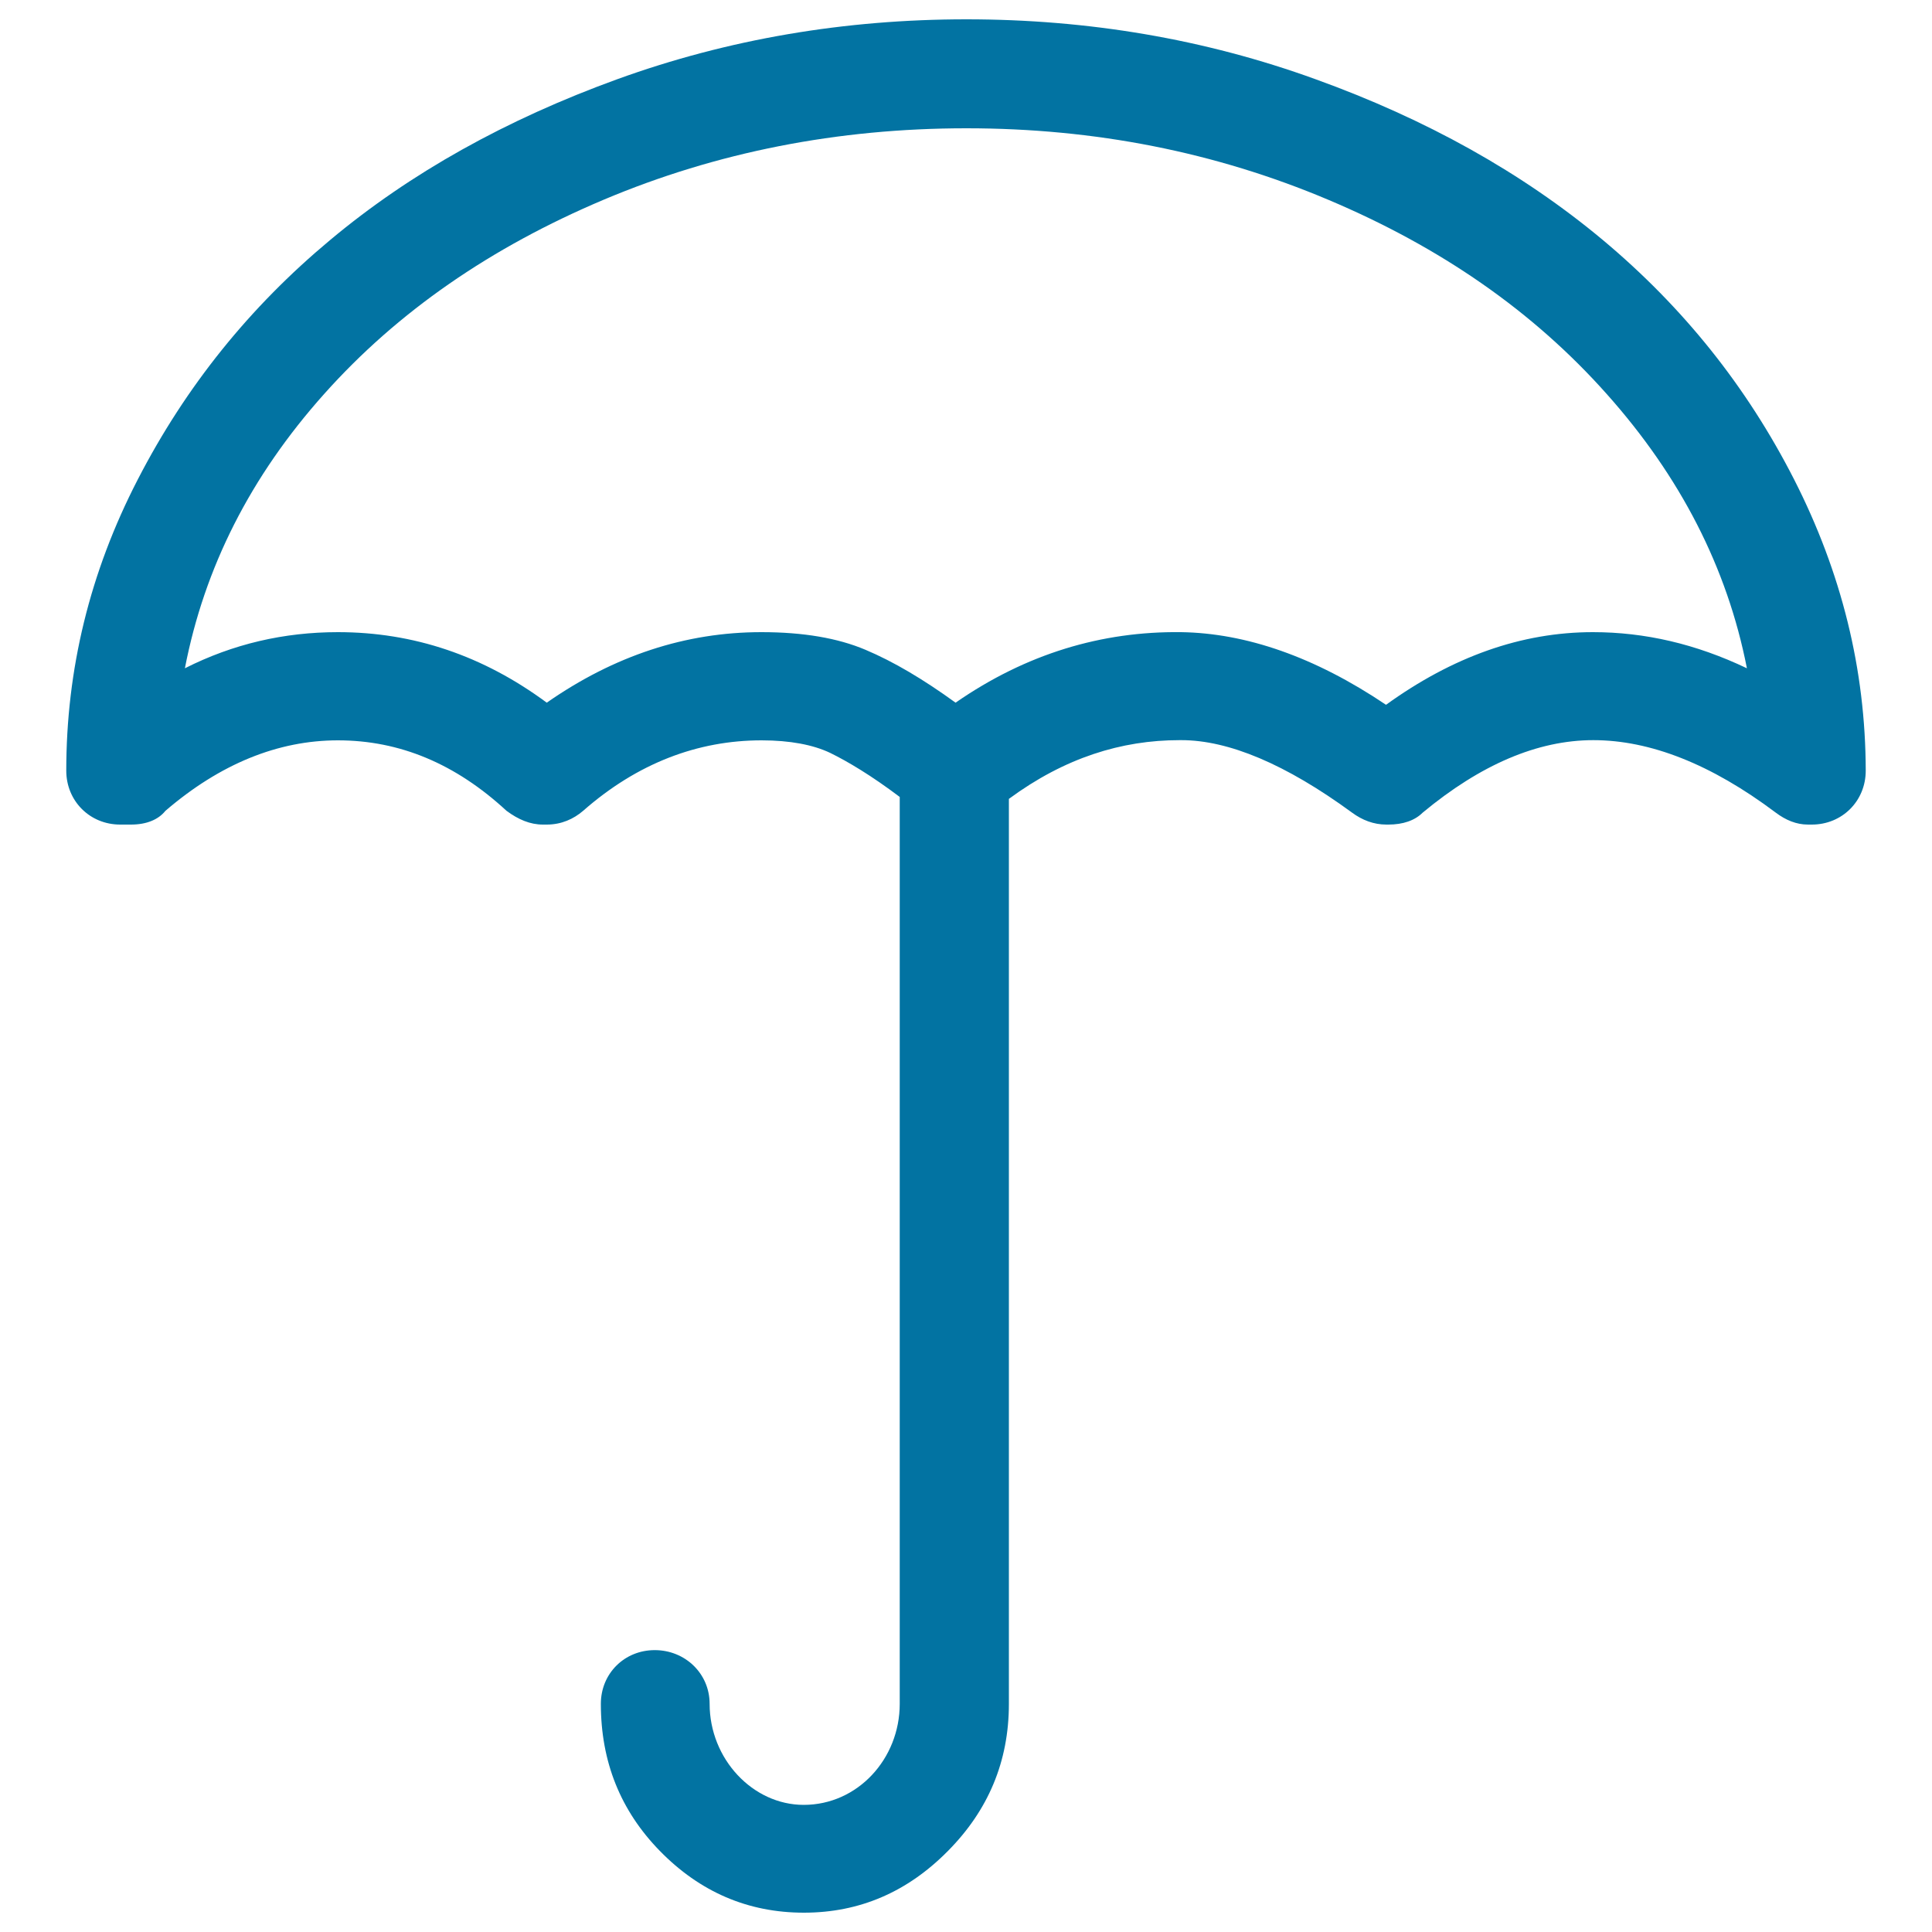
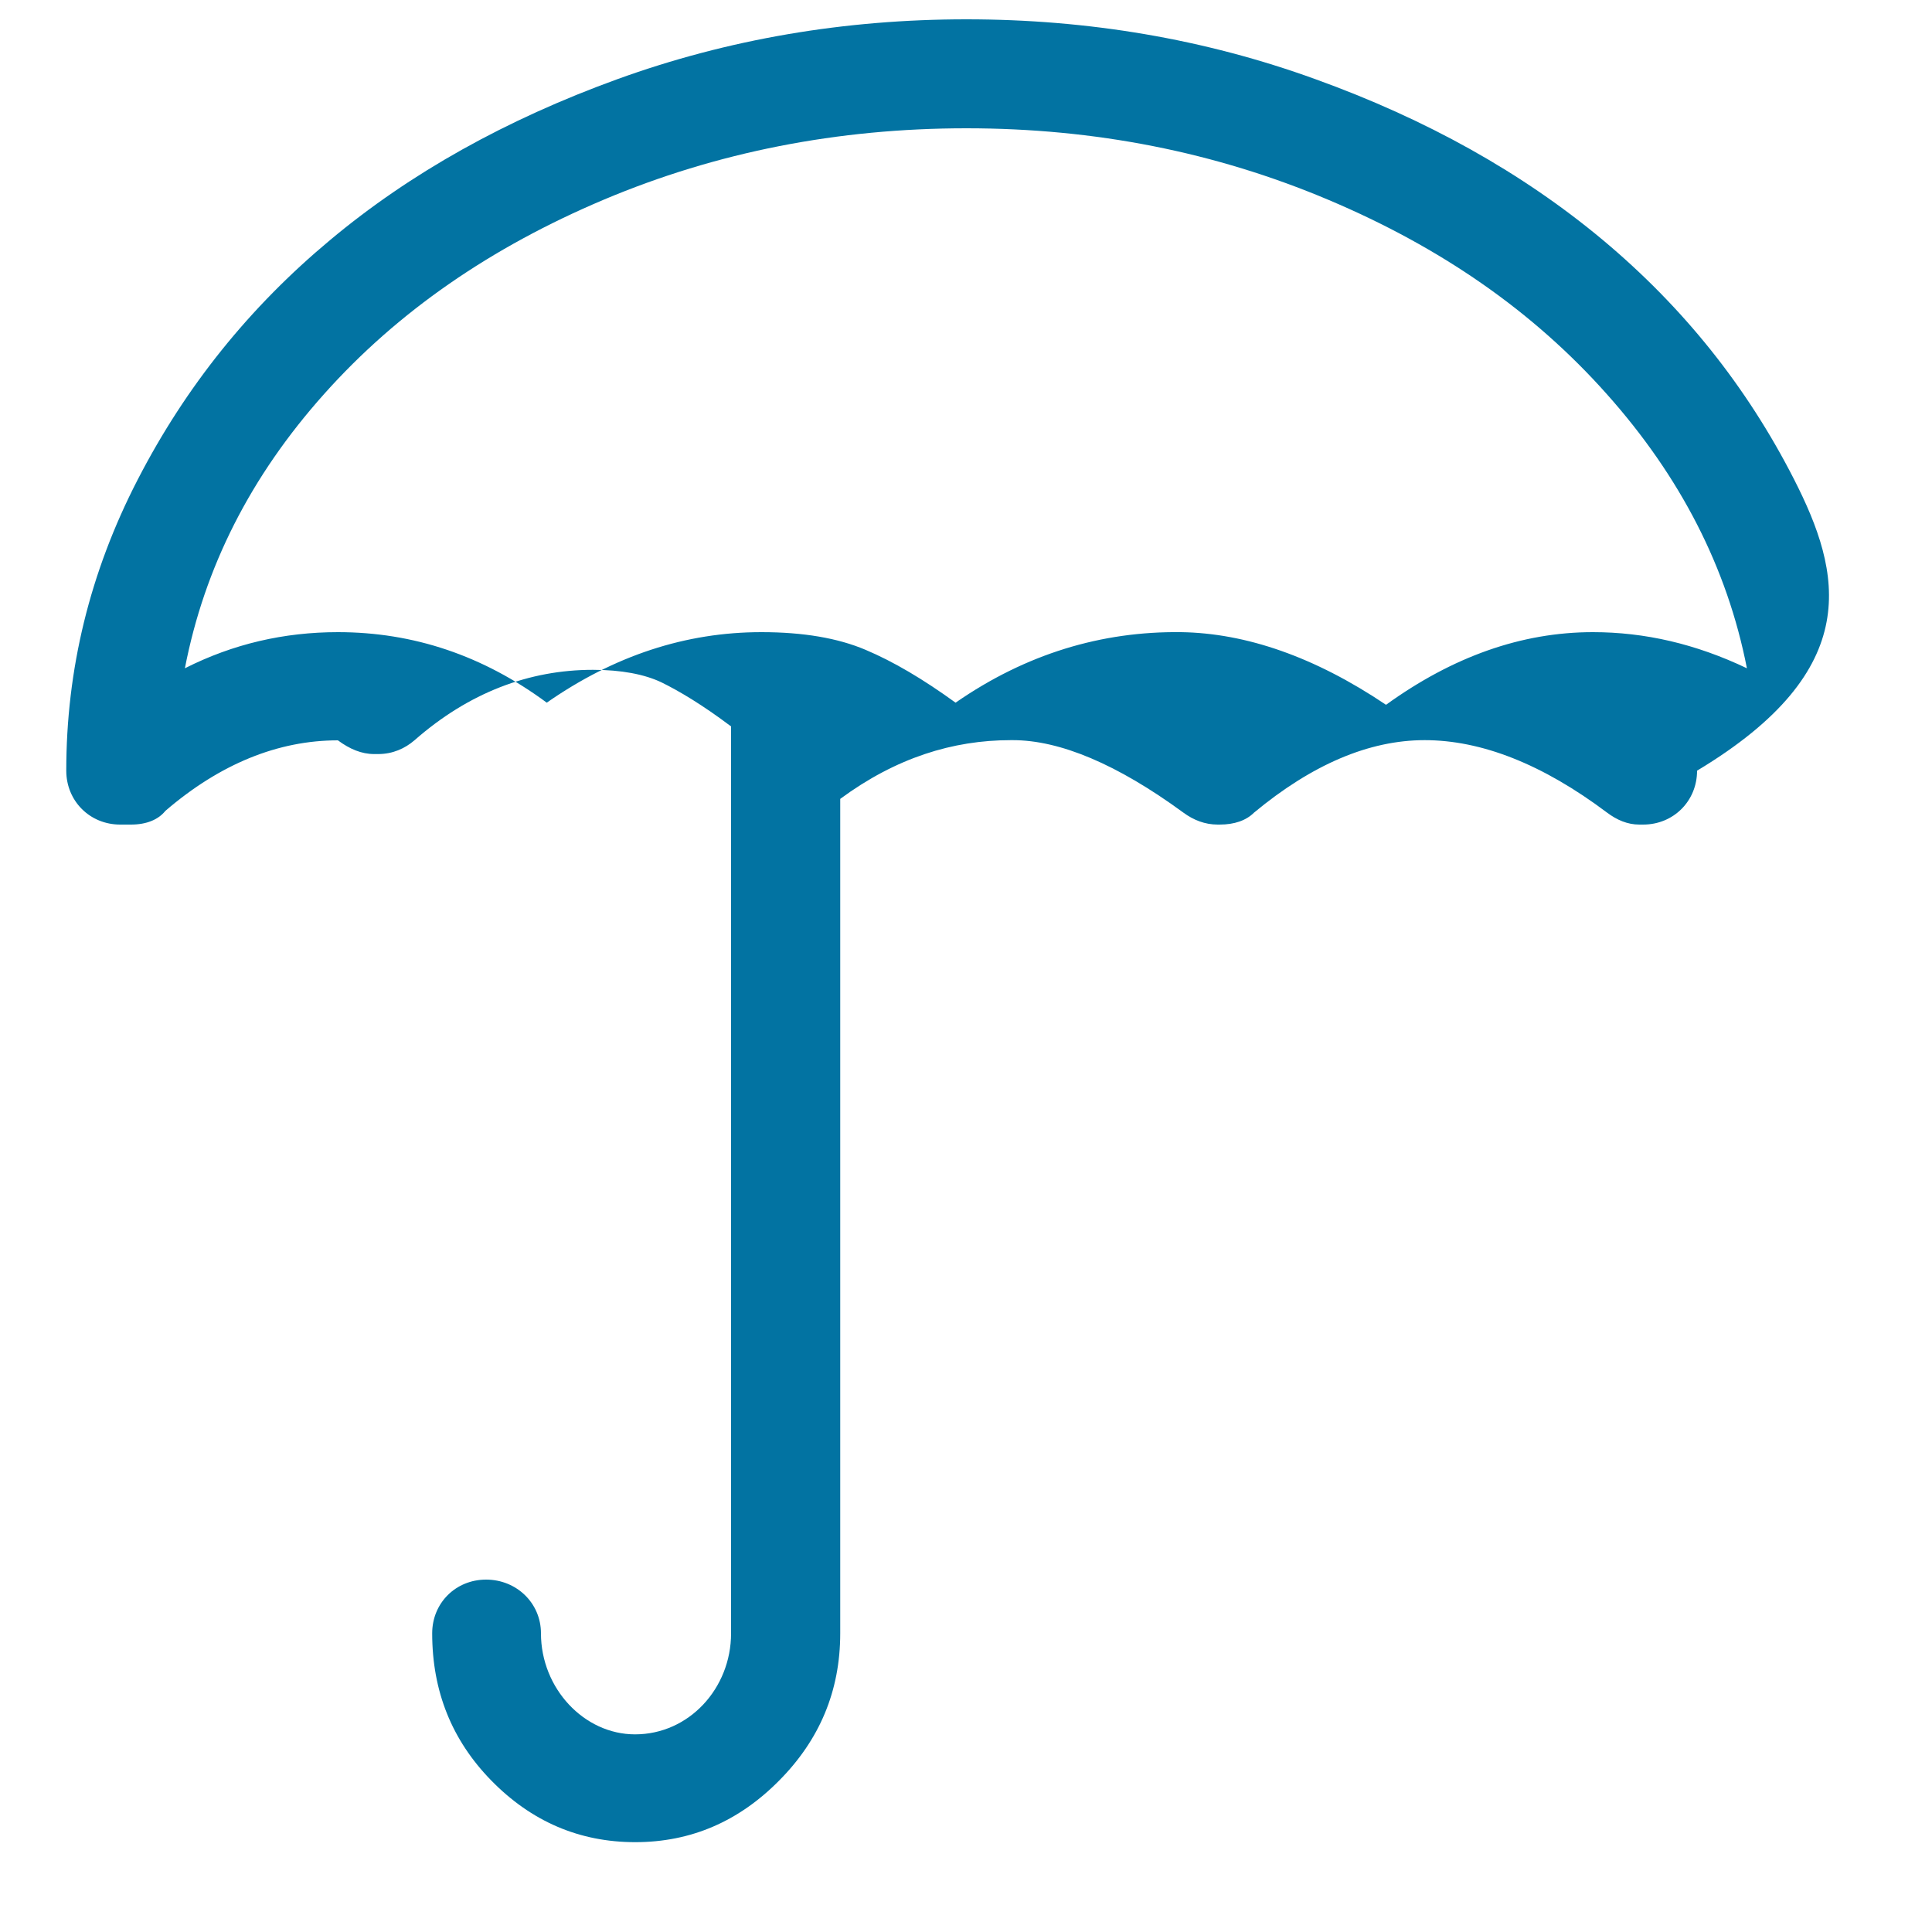
<svg xmlns="http://www.w3.org/2000/svg" viewBox="0 0 1000 1000" style="fill:#0273a2">
  <title>Rain Umbrella SVG icon</title>
  <g>
-     <path d="M928.6,248.1c-24.6-48.2-57.5-89.2-99-123.9C787.9,89.4,738.3,61.7,680.9,41c-57.3-20.8-117.7-31-180.7-31c-62.9,0-123.3,10.2-180.7,31c-57.3,20.8-107,48.4-148.7,83.3c-41.5,34.6-74.6,75.6-99.5,123.9c-24.9,48.2-37,98.4-37,150.7c0,15.7,12.2,27.9,27.9,27.9h5.6c8.1,0,14.2-2.6,17.8-7.1c28.4-24.4,58.4-36.5,89.3-36.5c32,0,60.9,12.1,87.3,36.5c6.1,4.5,12.2,7.1,18.8,7.1h2c7.6,0,13.9-2.9,18.8-7.1c28.1-24.7,59.4-36.5,92.4-36.5c14.7,0,26.7,2.3,35.5,6.5c9,4.4,21.3,11.7,36,22.8v419.7v43.6v6.1c0,28.5-21.8,52.3-49.7,52.3c-26.4,0-48.7-23.8-48.7-52.3c0-15.7-12.7-27.8-28.4-27.8c-15.7,0-27.9,12.1-27.9,27.8c0,30,10.2,55.3,30.5,76.1c20.8,21.3,45.7,32,74.6,32c28.9,0,53.7-10.8,74.6-32c20.7-20.9,31.5-46.1,31.5-76.1v-6.1v-43.6V413.5c28.9-21.3,58.3-30.4,88.3-30.4h1c24.4,0,54,12.4,88.3,37.5c5.3,3.9,11.2,6.2,17.8,6.2h1c7.6,0,13.7-2.1,17.8-6.2c29.9-24.8,59.4-37.5,88.3-37.5c29.4,0,61,12.4,94.4,37.5c5.2,3.9,10.7,6.2,16.7,6.2h2c15.7,0,27.9-12.2,27.9-27.9C965.6,346.5,953.2,296.4,928.6,248.1z M824.5,327.2c-37,0-72.6,12.7-107.1,37.6c-37-24.9-72.6-37.1-106.1-37.6c-41.1-0.5-80.2,11.2-116.7,36.5c-16.7-12.1-32-21.2-46.7-27.4c-14.2-6-32-9.1-53.8-9.1c-39.1,0-76.1,12.1-111.1,36.5c-33-24.4-69-36.5-108.1-36.5c-27.9,0-54.3,6.1-79.2,18.7c10.1-52.2,34-99.4,72.1-142c38.1-42.7,86.4-75.9,144.6-100.5c58.5-24.7,121.3-37,187.8-37c66.5,0,128.8,12.3,187.3,37c58.3,24.6,106.1,57.8,144.1,100.5c38.1,42.7,62.4,89.9,72.6,142C877.8,333.3,851.4,327.2,824.5,327.2z" />
+     <path d="M928.6,248.1c-24.6-48.2-57.5-89.2-99-123.9C787.9,89.4,738.3,61.7,680.9,41c-57.3-20.8-117.7-31-180.7-31c-62.9,0-123.3,10.2-180.7,31c-57.3,20.8-107,48.4-148.7,83.3c-41.5,34.6-74.6,75.6-99.5,123.9c-24.9,48.2-37,98.4-37,150.7c0,15.7,12.2,27.9,27.9,27.9h5.6c8.1,0,14.2-2.6,17.8-7.1c28.4-24.4,58.4-36.5,89.3-36.5c6.1,4.5,12.2,7.1,18.8,7.1h2c7.6,0,13.9-2.9,18.8-7.1c28.1-24.7,59.4-36.5,92.4-36.5c14.7,0,26.7,2.3,35.5,6.5c9,4.4,21.3,11.7,36,22.8v419.7v43.6v6.1c0,28.5-21.8,52.3-49.7,52.3c-26.4,0-48.7-23.8-48.7-52.3c0-15.7-12.7-27.8-28.4-27.8c-15.7,0-27.9,12.1-27.9,27.8c0,30,10.2,55.3,30.5,76.1c20.8,21.3,45.7,32,74.6,32c28.9,0,53.7-10.8,74.6-32c20.7-20.9,31.5-46.1,31.5-76.1v-6.1v-43.6V413.5c28.9-21.3,58.3-30.4,88.3-30.4h1c24.4,0,54,12.4,88.3,37.5c5.3,3.9,11.2,6.2,17.8,6.2h1c7.6,0,13.7-2.1,17.8-6.2c29.9-24.8,59.4-37.5,88.3-37.5c29.4,0,61,12.4,94.4,37.5c5.2,3.9,10.7,6.2,16.7,6.2h2c15.7,0,27.9-12.2,27.9-27.9C965.6,346.5,953.2,296.4,928.6,248.1z M824.5,327.2c-37,0-72.6,12.7-107.1,37.6c-37-24.9-72.6-37.1-106.1-37.6c-41.1-0.5-80.2,11.2-116.7,36.5c-16.7-12.1-32-21.2-46.7-27.4c-14.2-6-32-9.1-53.8-9.1c-39.1,0-76.1,12.1-111.1,36.5c-33-24.4-69-36.5-108.1-36.5c-27.9,0-54.3,6.1-79.2,18.7c10.1-52.2,34-99.4,72.1-142c38.1-42.7,86.4-75.9,144.6-100.5c58.5-24.7,121.3-37,187.8-37c66.5,0,128.8,12.3,187.3,37c58.3,24.6,106.1,57.8,144.1,100.5c38.1,42.7,62.4,89.9,72.6,142C877.8,333.3,851.4,327.2,824.5,327.2z" />
  </g>
</svg>